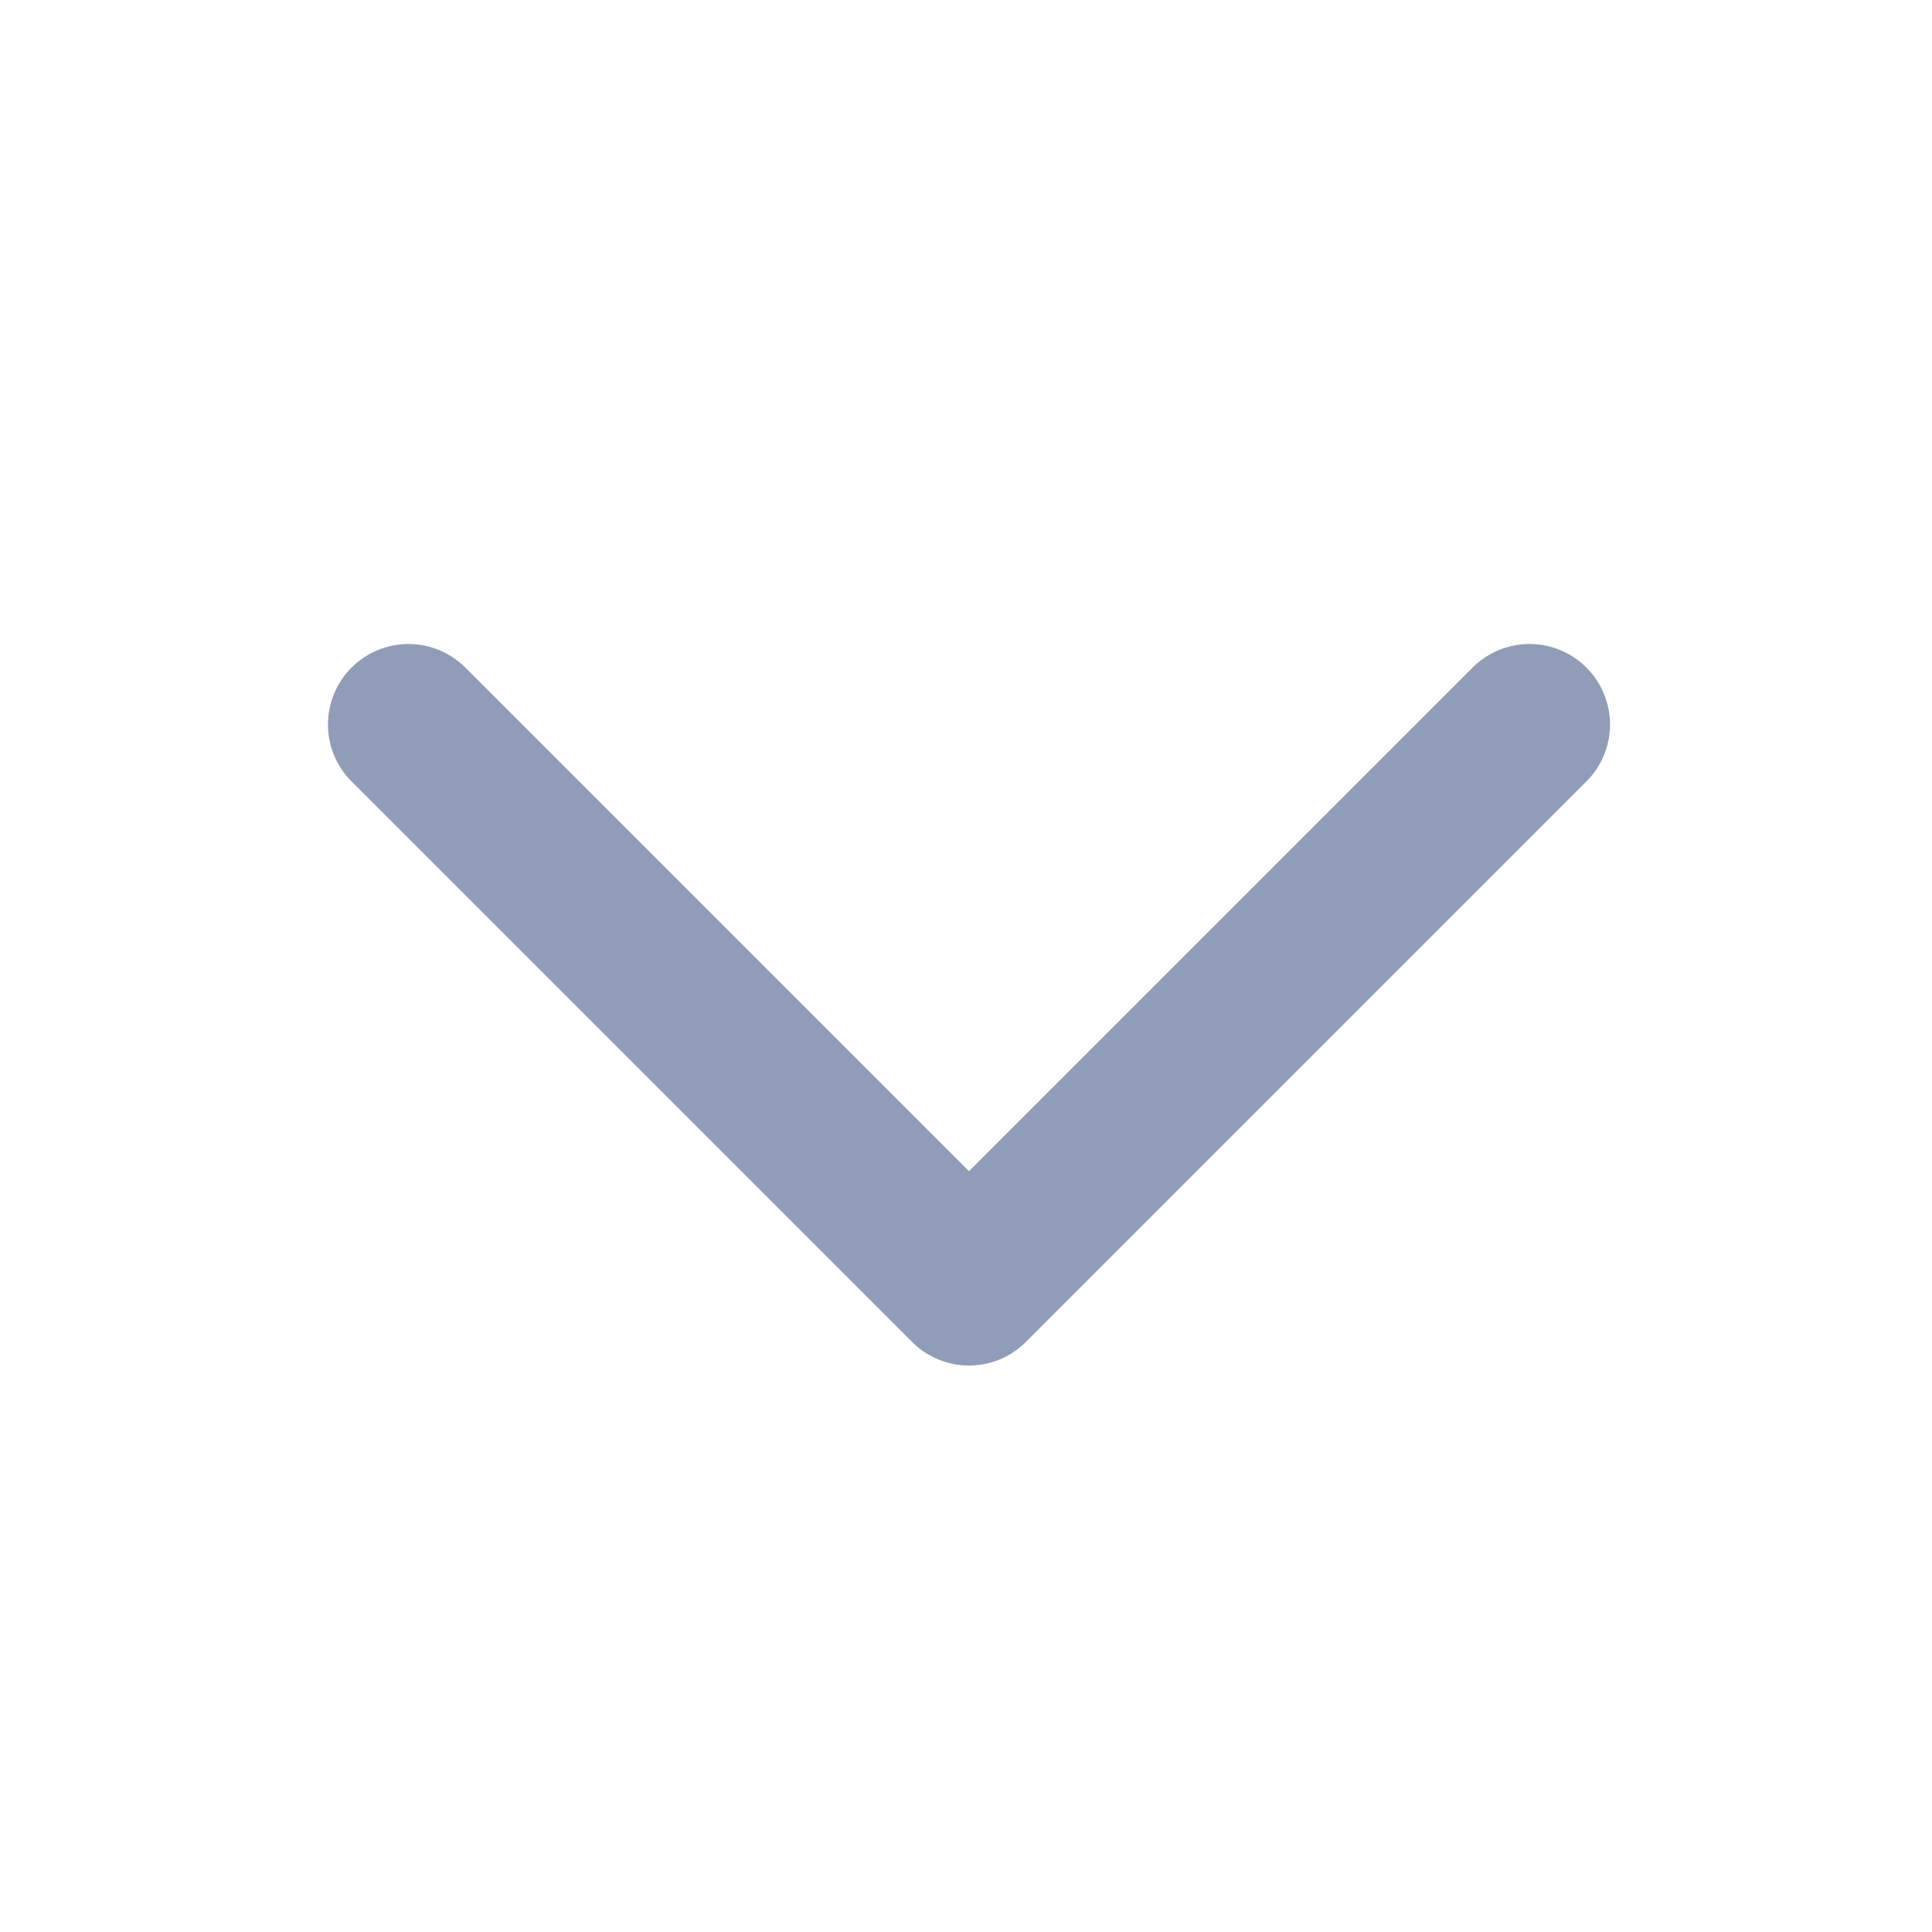
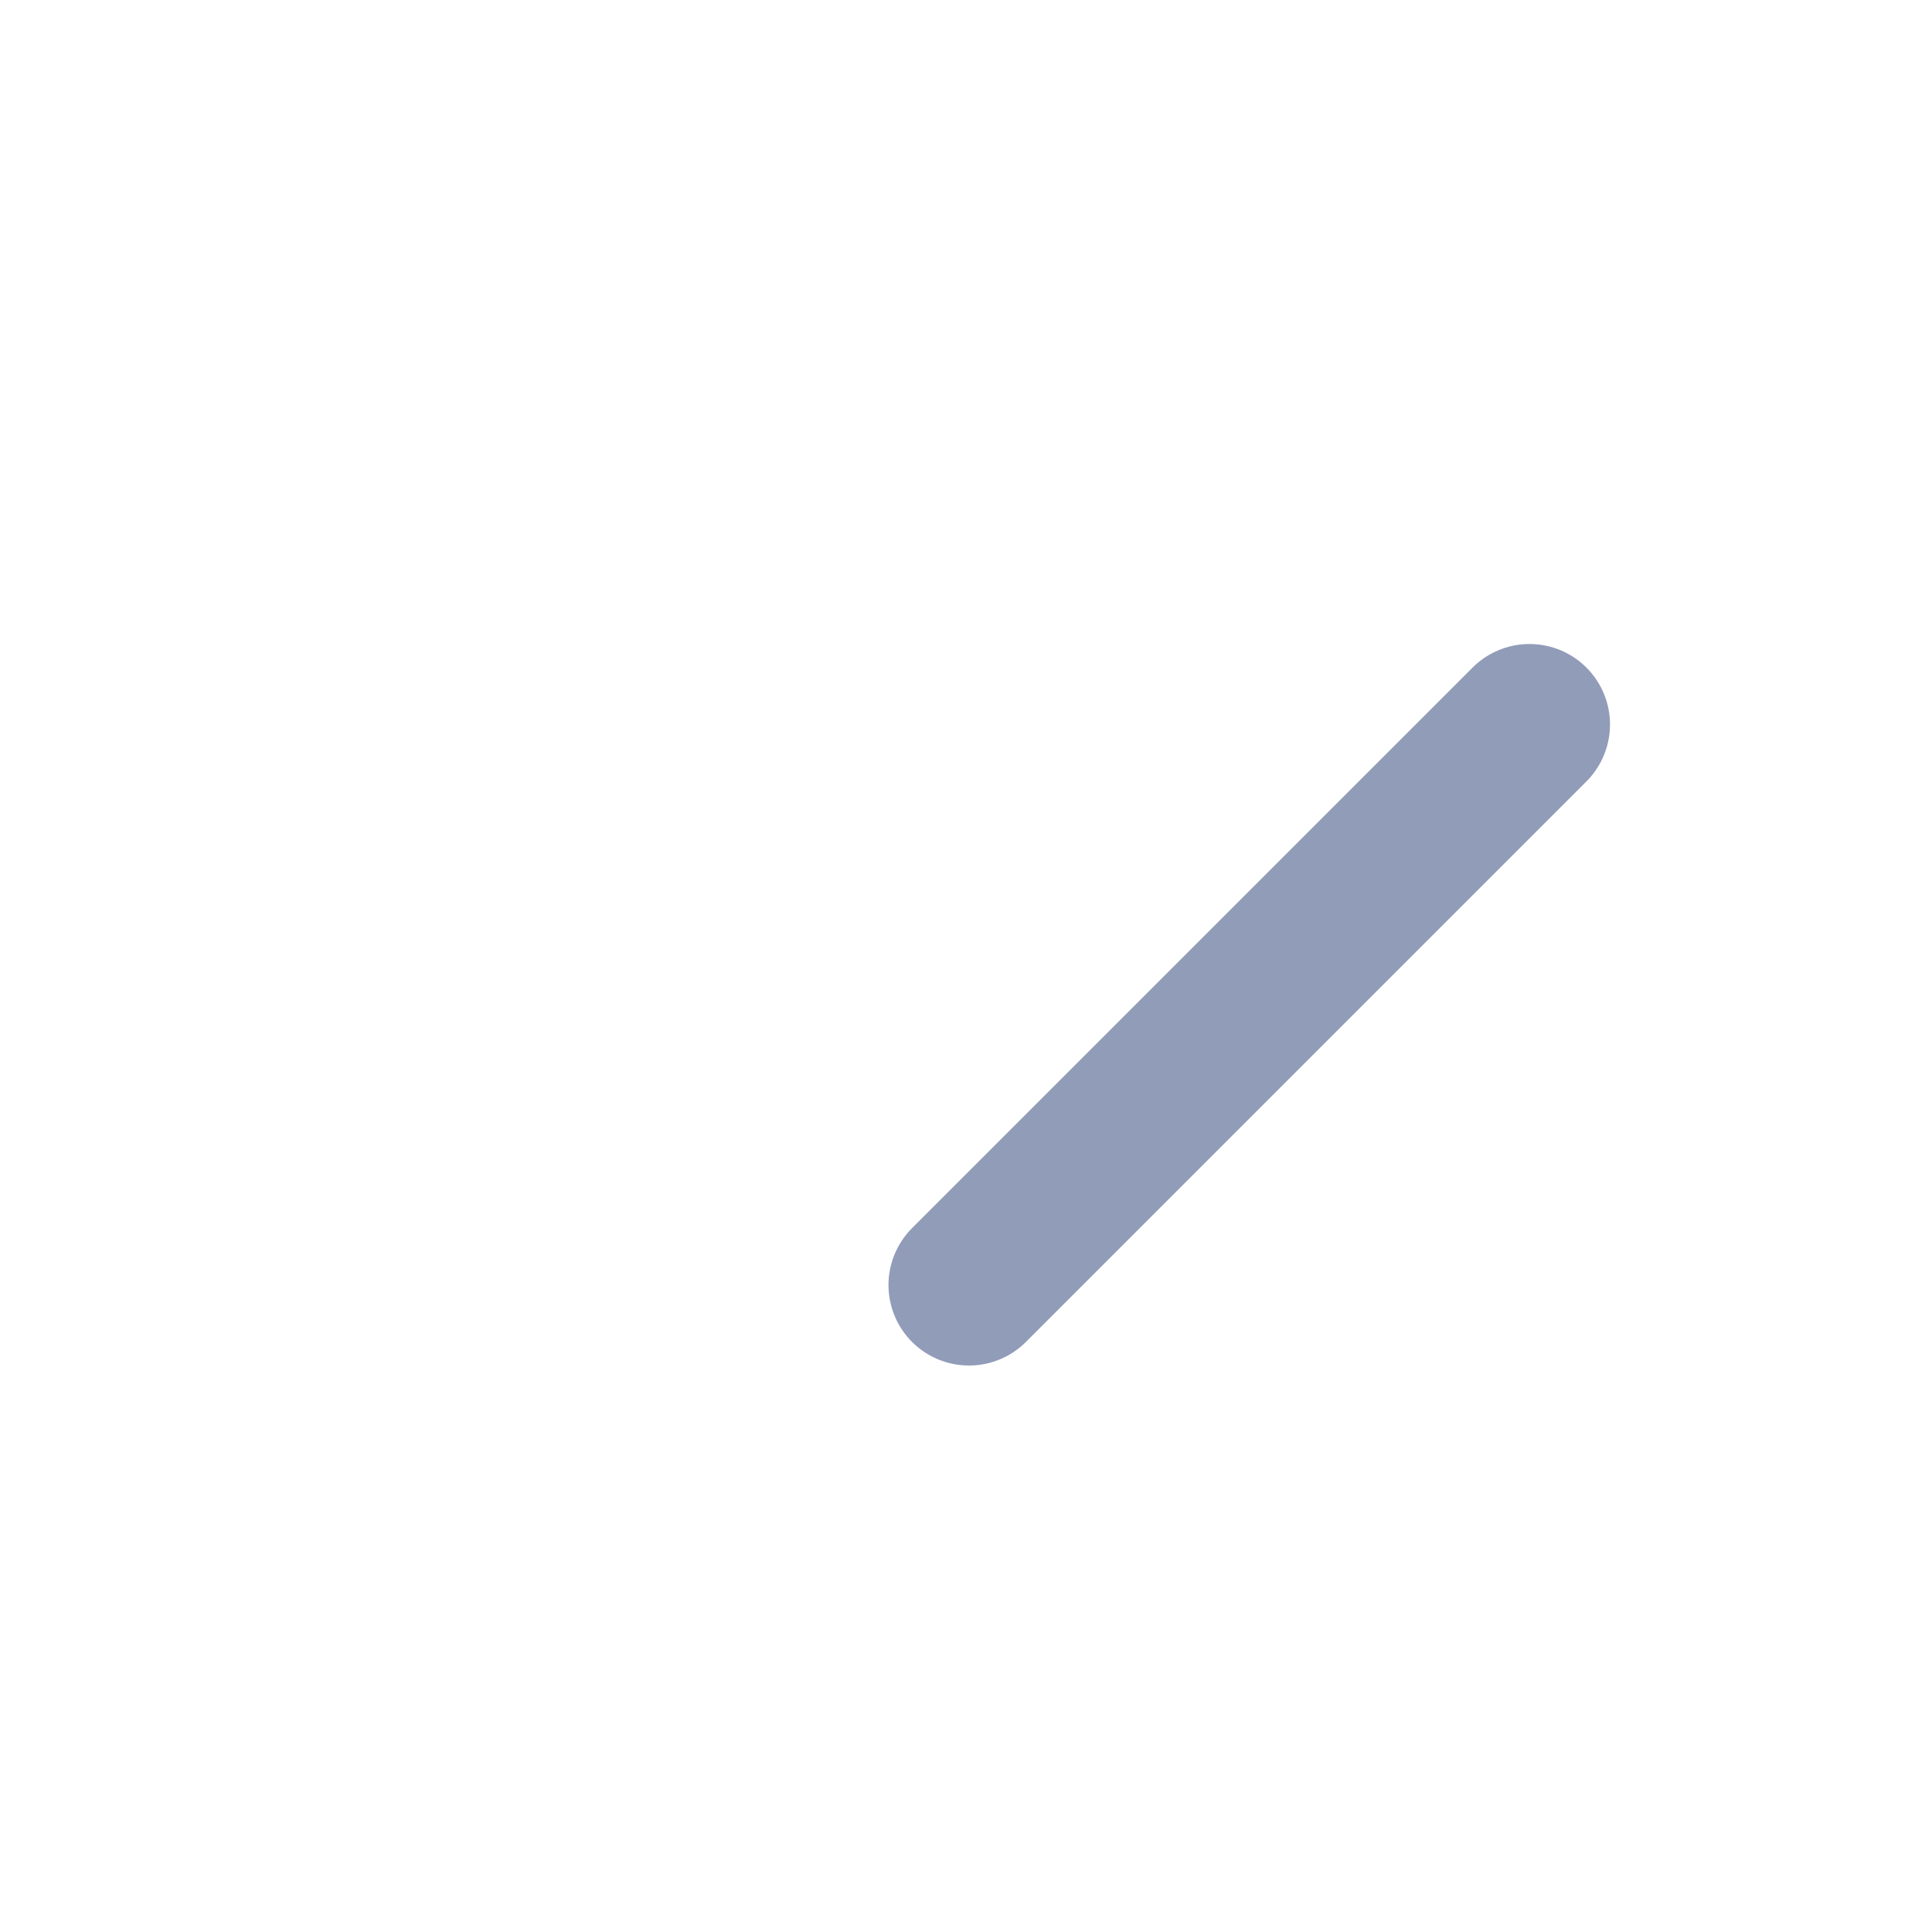
<svg xmlns="http://www.w3.org/2000/svg" width="24" height="24" viewBox="0 0 24 24" fill="none">
-   <path d="M19 9L12.037 15.963L5.074 9" stroke="#919CB8" stroke-width="2" stroke-linecap="round" stroke-linejoin="round" />
+   <path d="M19 9L12.037 15.963" stroke="#919CB8" stroke-width="2" stroke-linecap="round" stroke-linejoin="round" />
</svg>